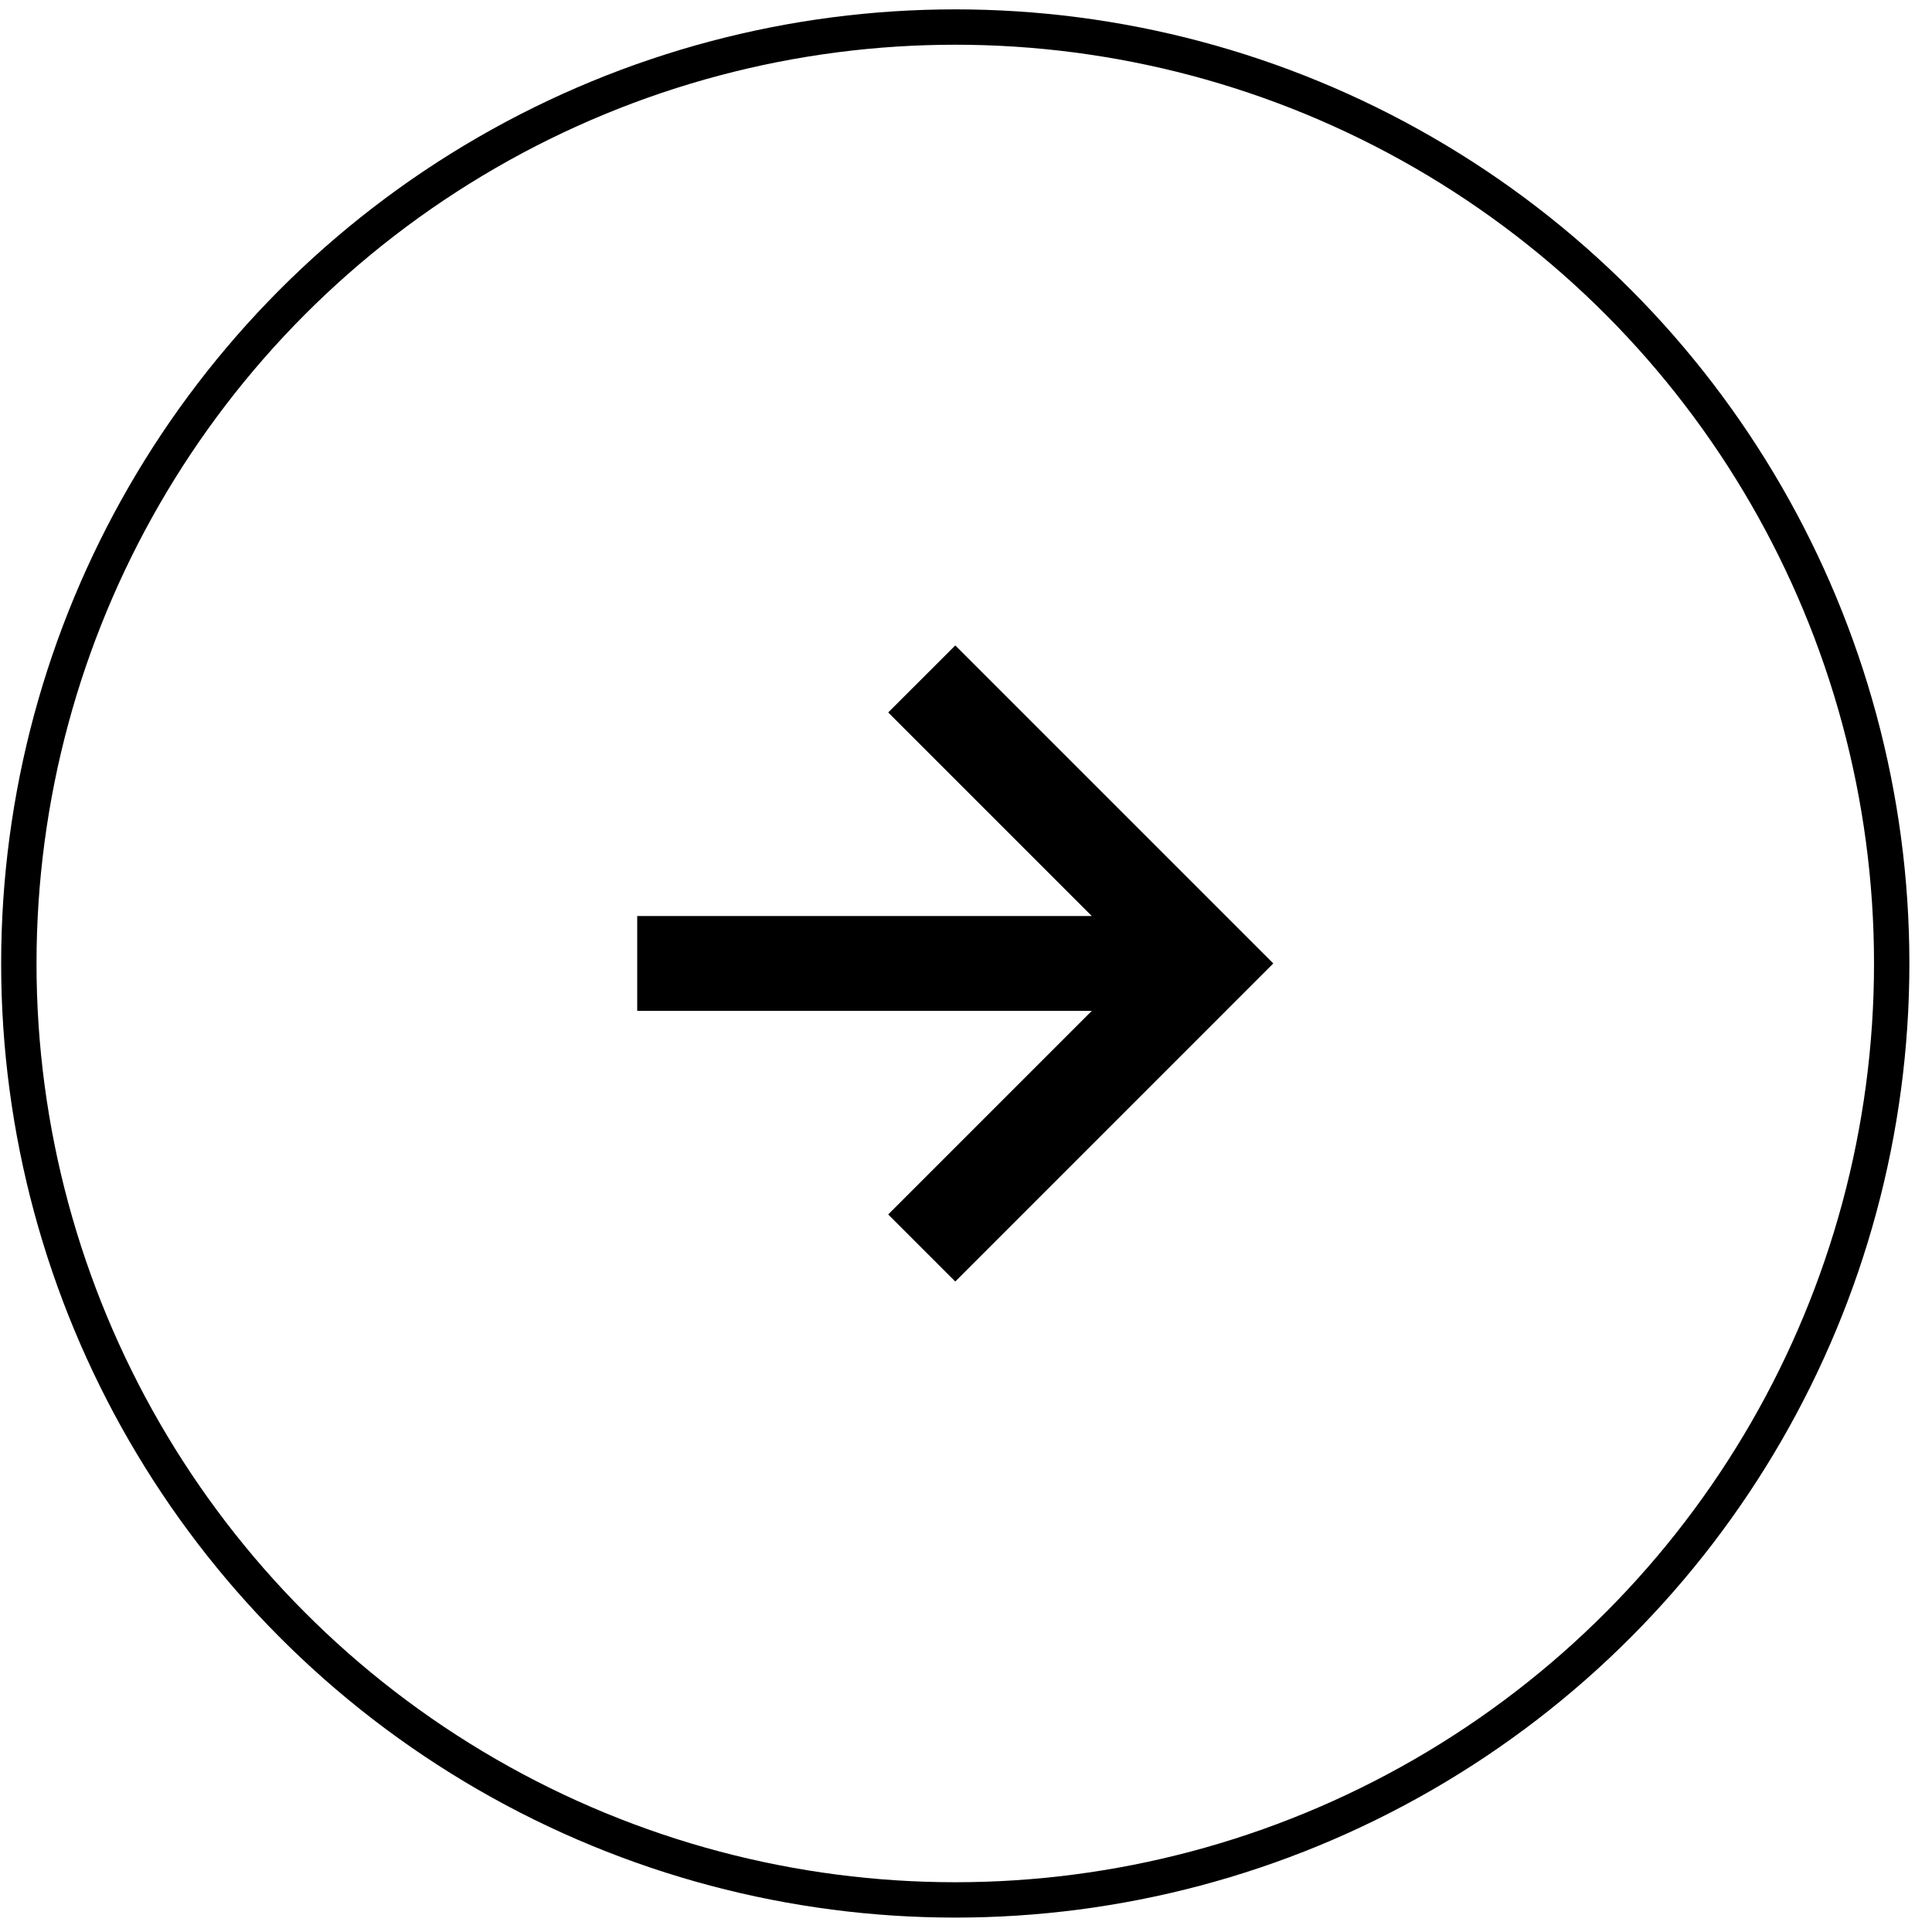
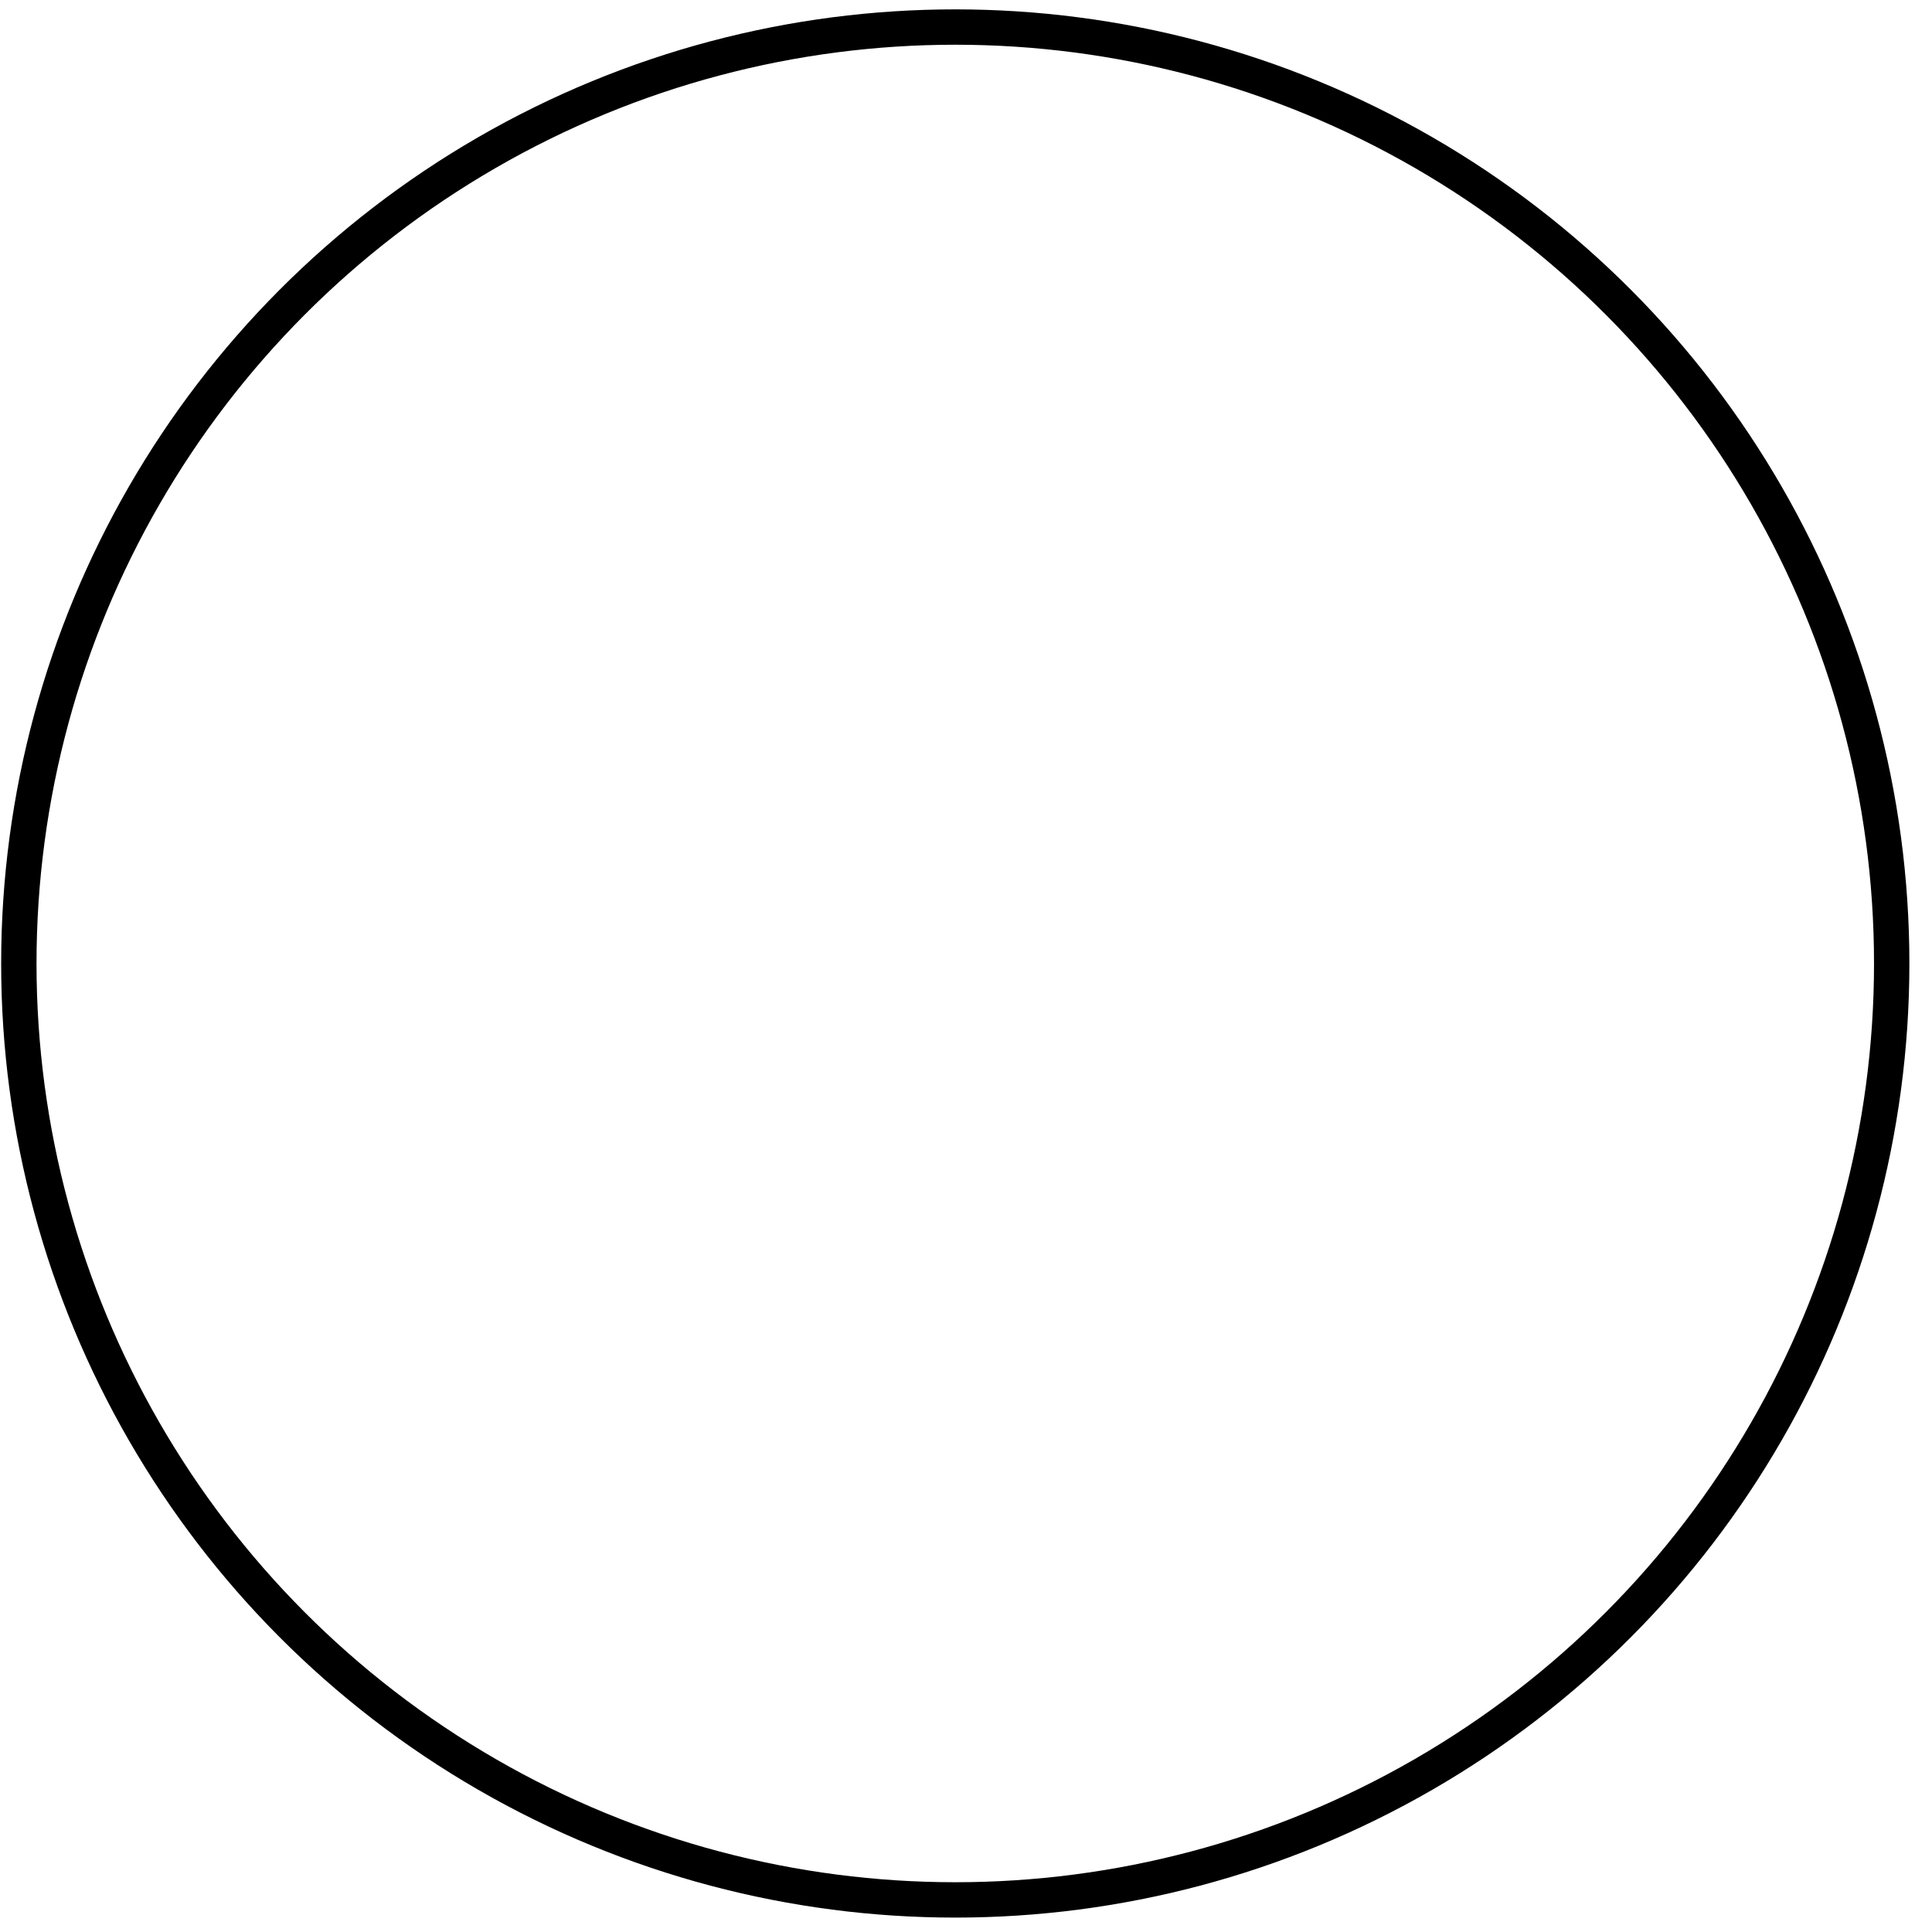
<svg xmlns="http://www.w3.org/2000/svg" width="56" height="56" viewBox="0 0 56 56" fill="none">
  <circle cx="27.689" cy="27.927" r="27.143" stroke="black" stroke-width="1.025" />
-   <path d="M27.689 18.708L25.745 20.651L31.646 26.552L18.47 26.552L18.47 29.301L31.646 29.301L25.745 35.201L27.689 37.145L36.907 27.926L27.689 18.708Z" fill="black" />
</svg>